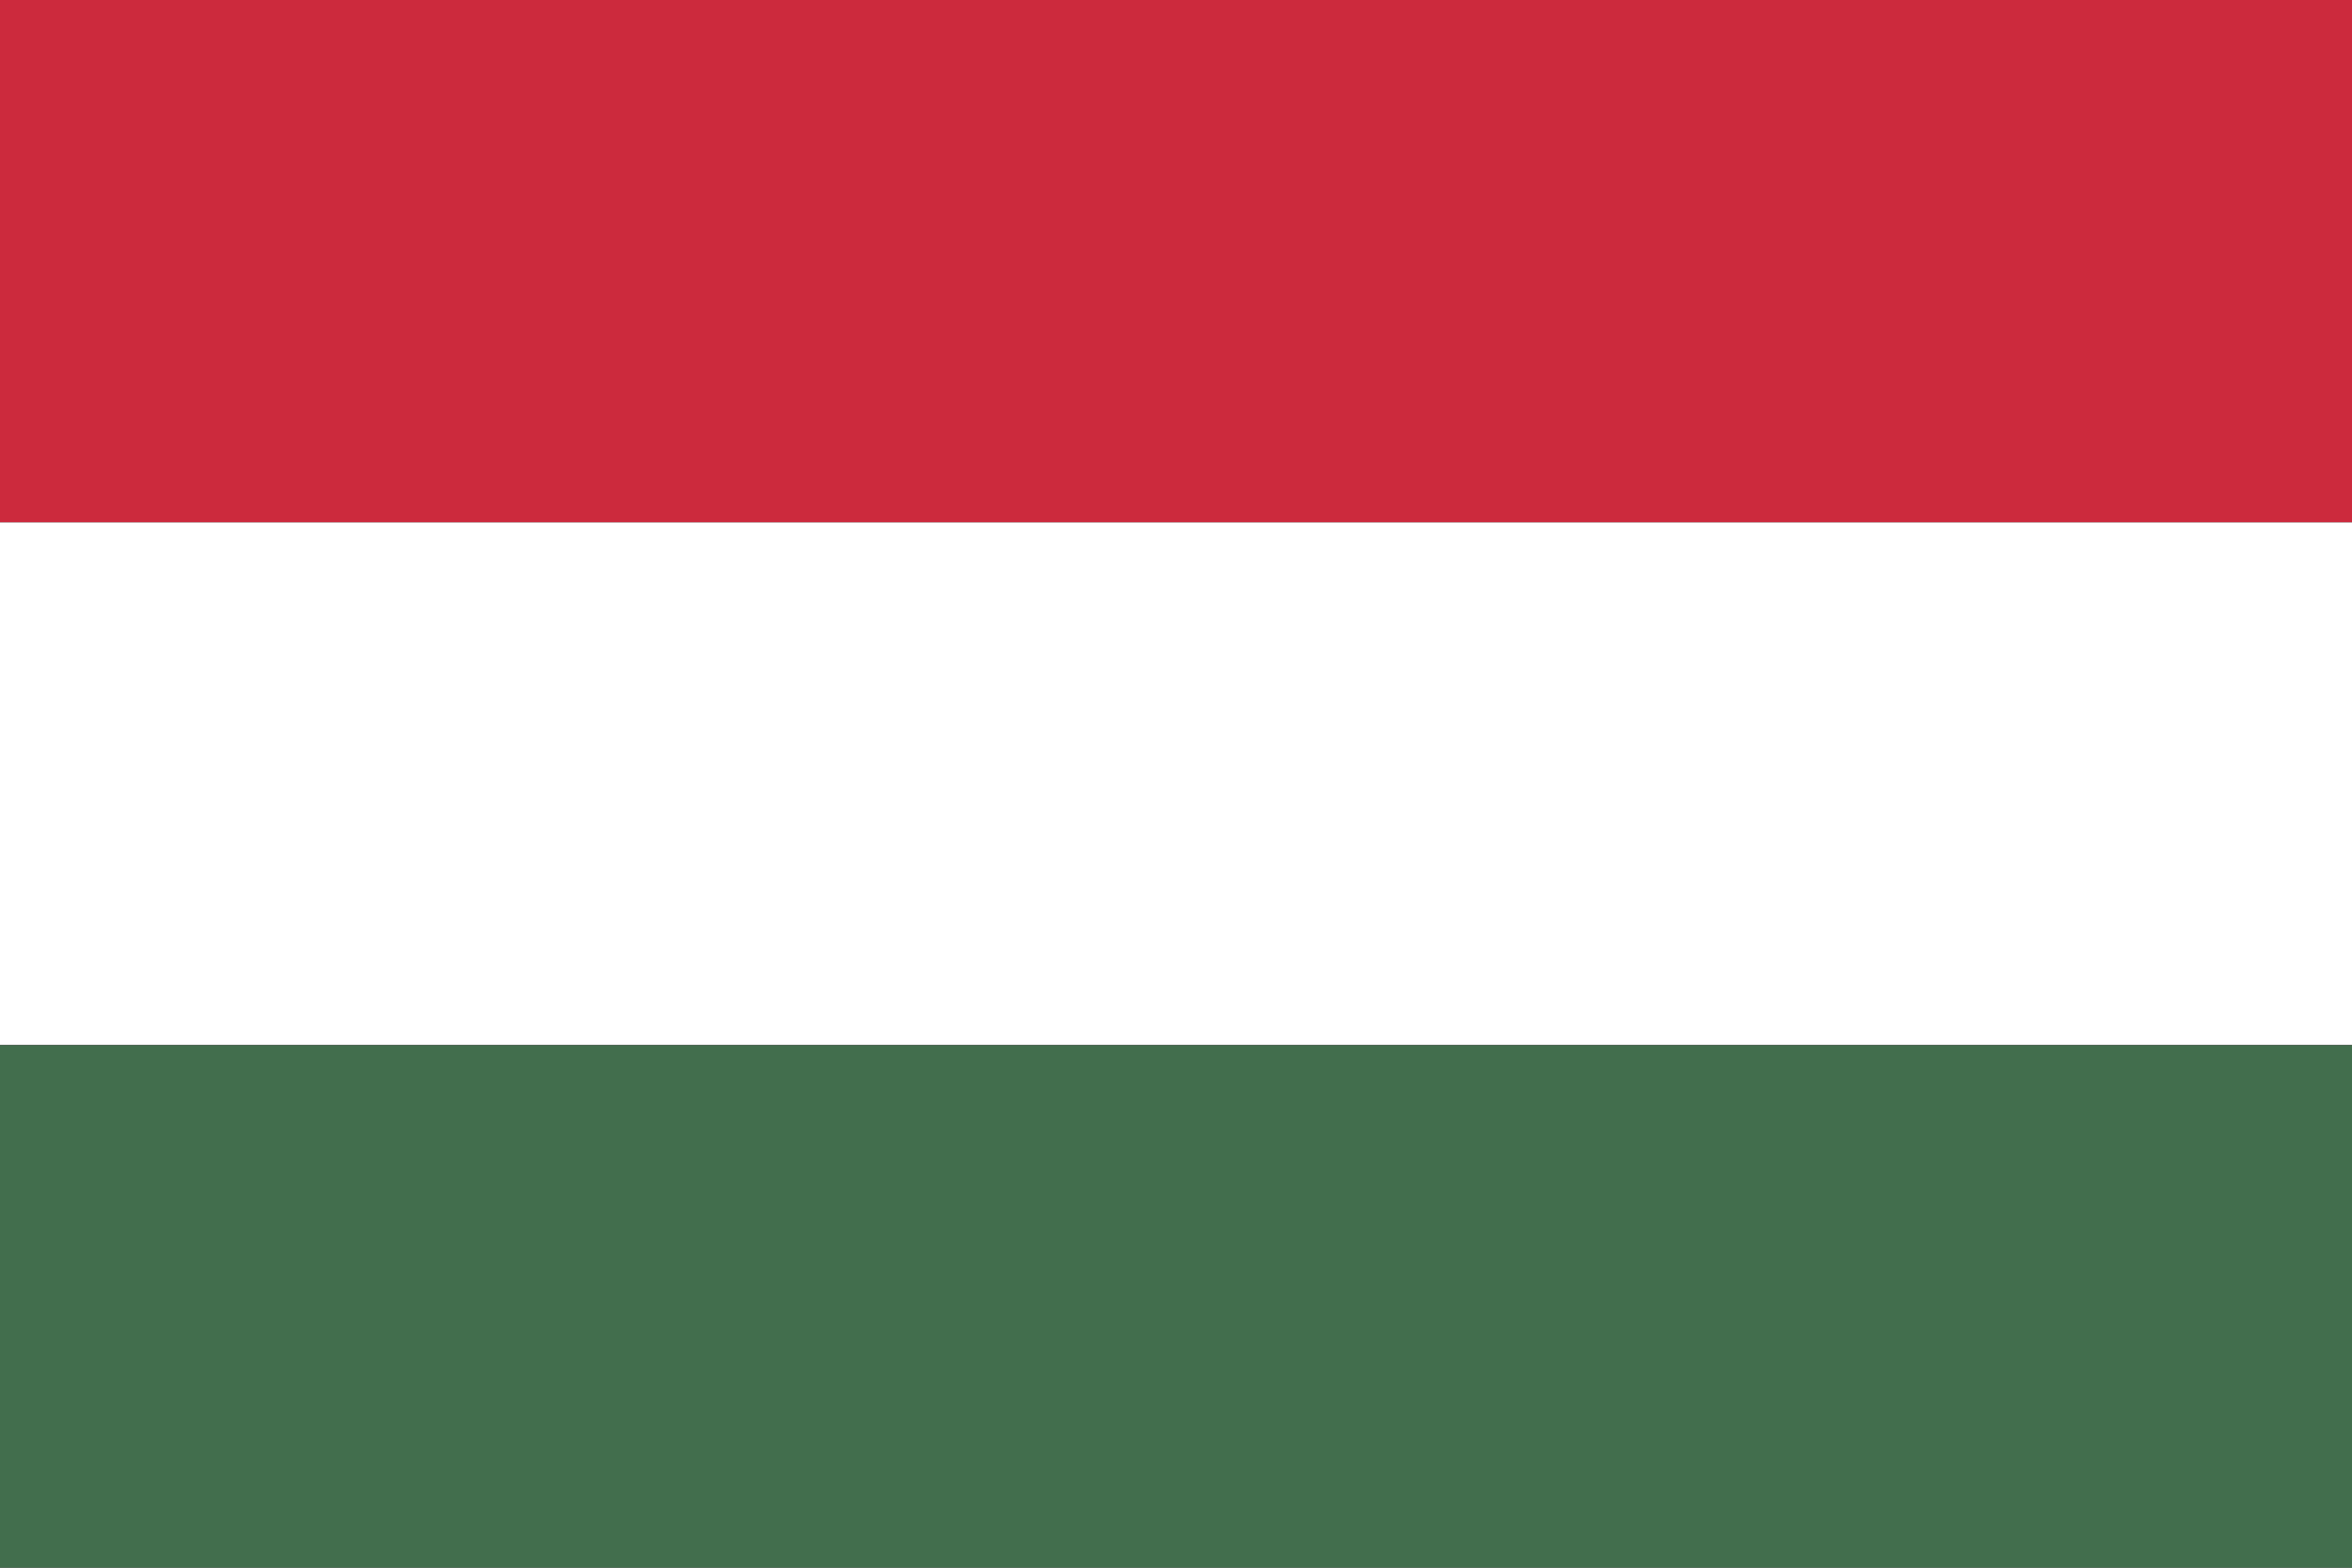
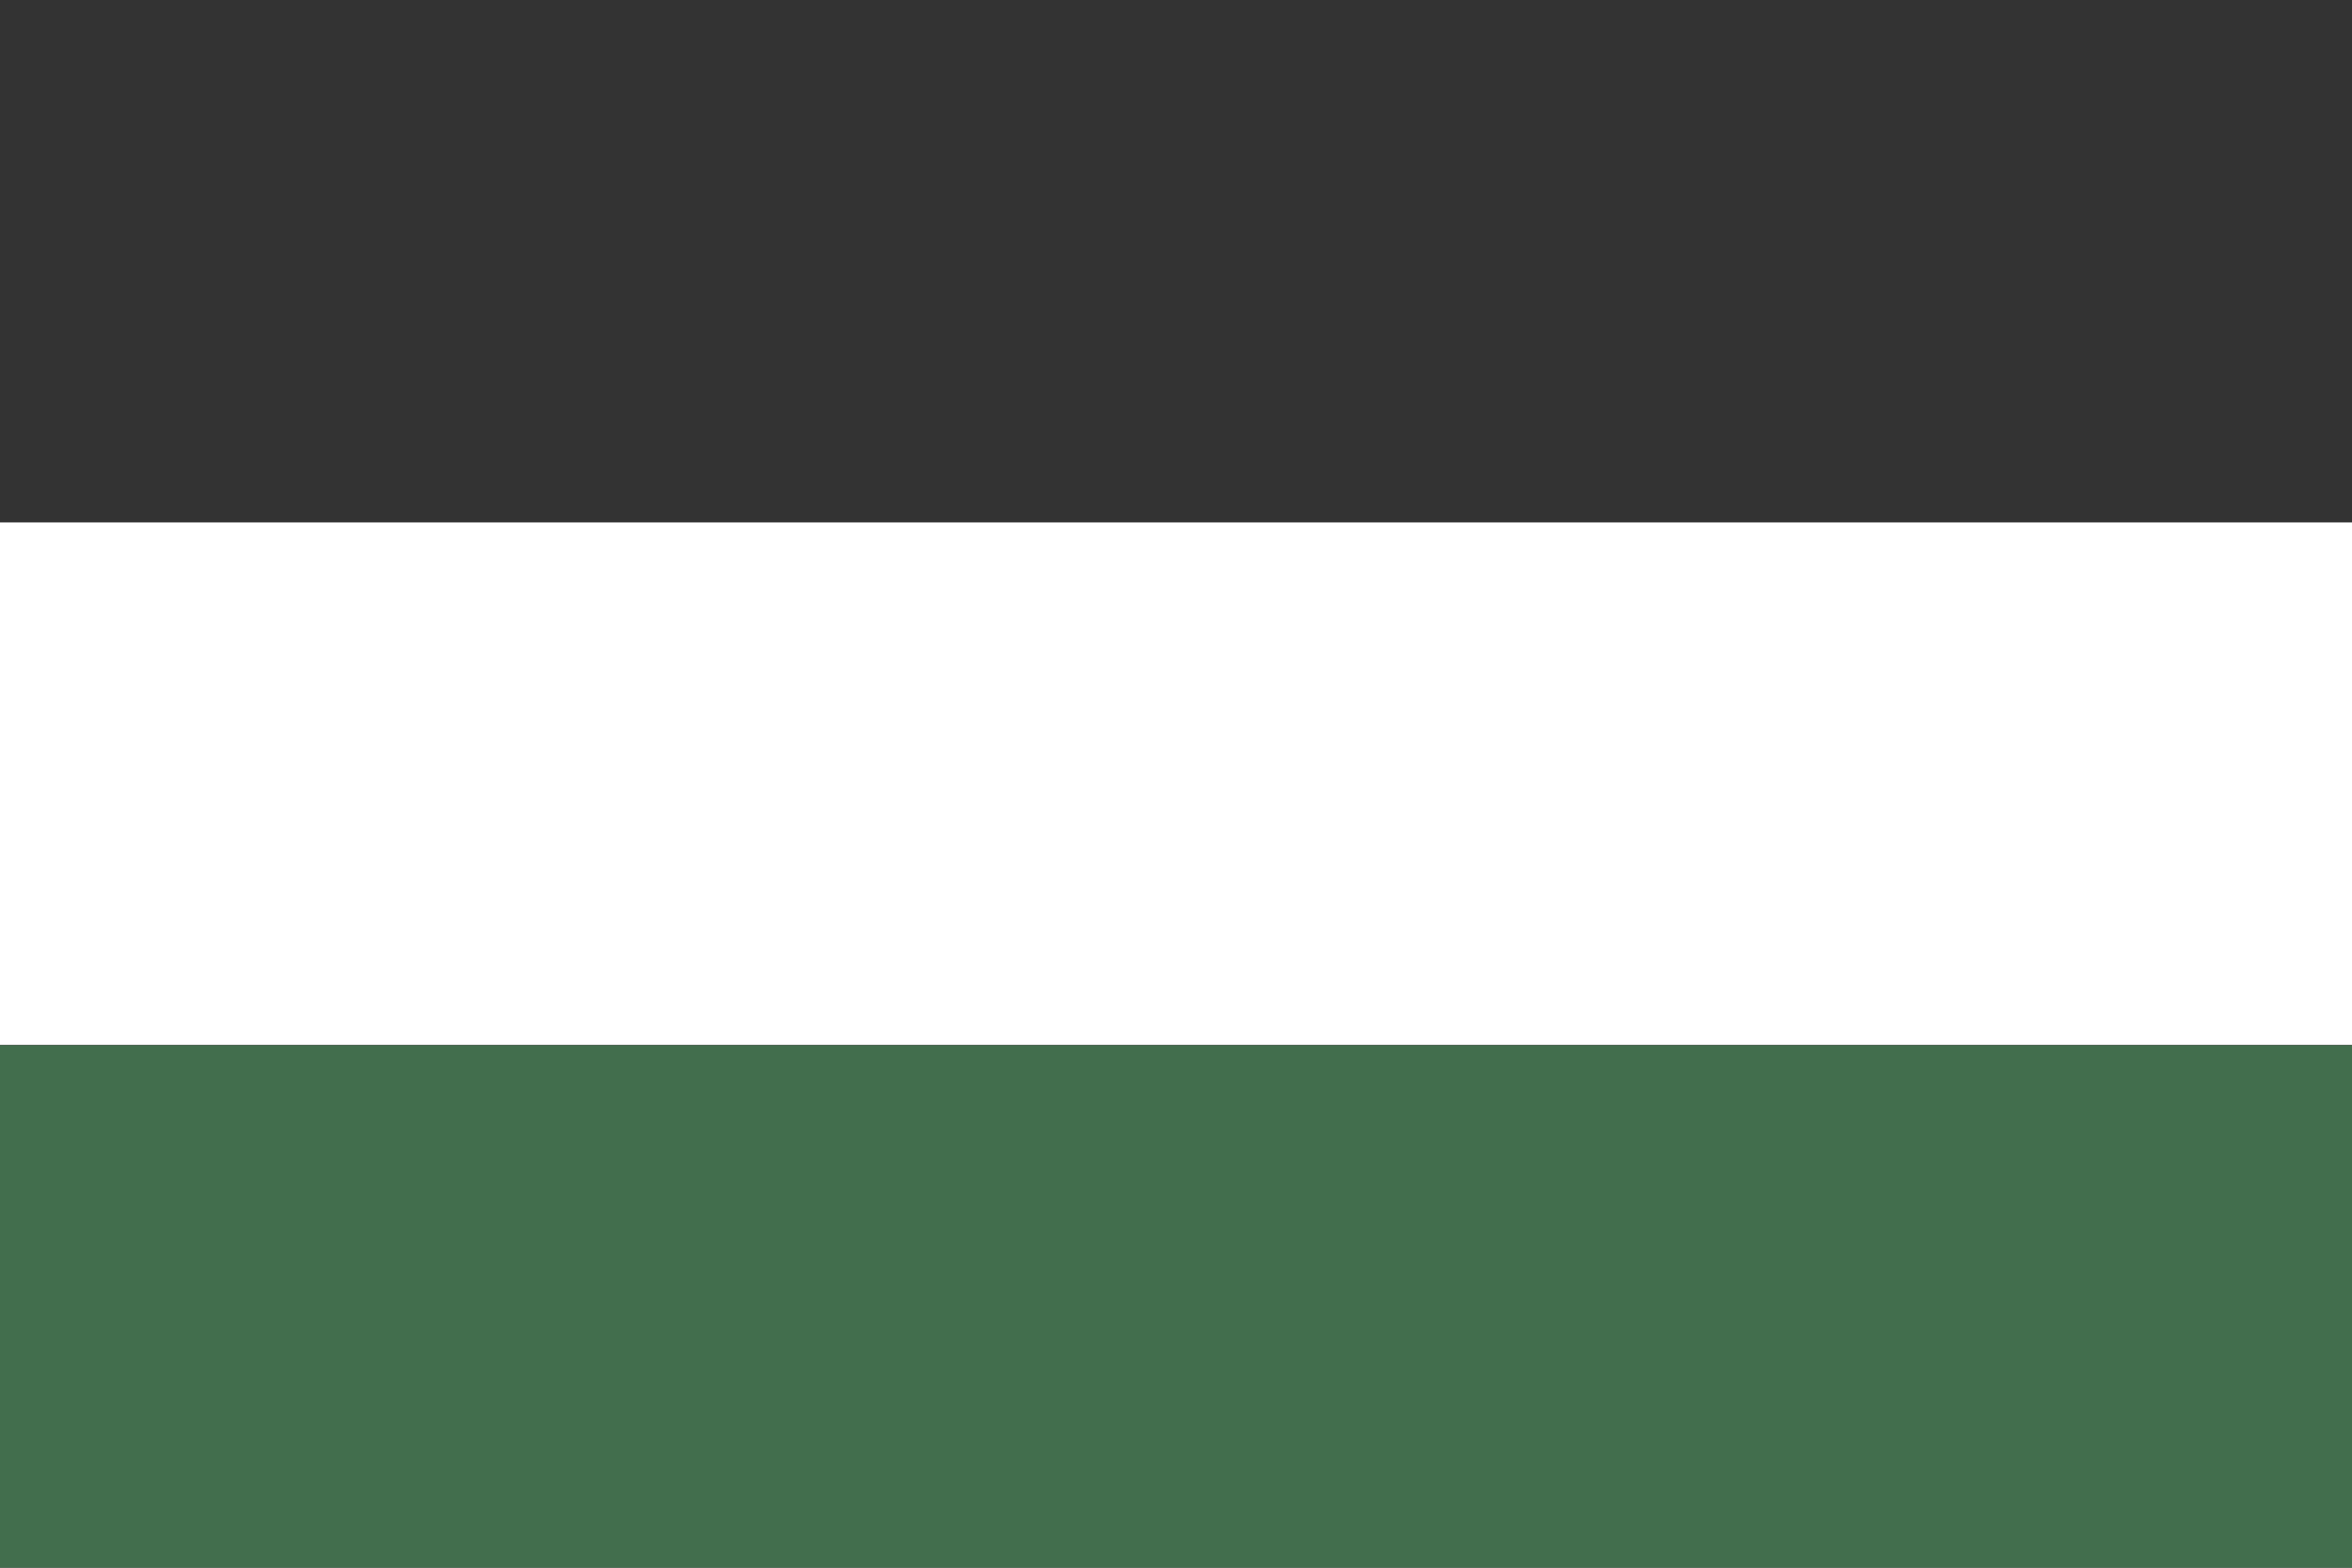
<svg xmlns="http://www.w3.org/2000/svg" id="Layer_1" data-name="Layer 1" version="1.1" viewBox="0 0 600 400">
  <rect x="0" y="0" width="600" height="400" fill="#333333" stroke="none" />
  <defs>
    <style>
      .cls-1 {
        fill: #cc2a3d;
      }

      .cls-1, .cls-2, .cls-3 {
        stroke-width: 0px;
      }

      .cls-2 {
        fill: #426e4d;
      }

      .cls-3 {
        fill: #fff;
      }
    </style>
  </defs>
  <g id="HU">
    <g>
-       <rect class="cls-1" width="600" height="133.3" />
      <rect class="cls-2" y="266.7" width="600" height="133.3" />
      <rect class="cls-3" y="133.3" width="600" height="133.3" />
    </g>
  </g>
</svg>